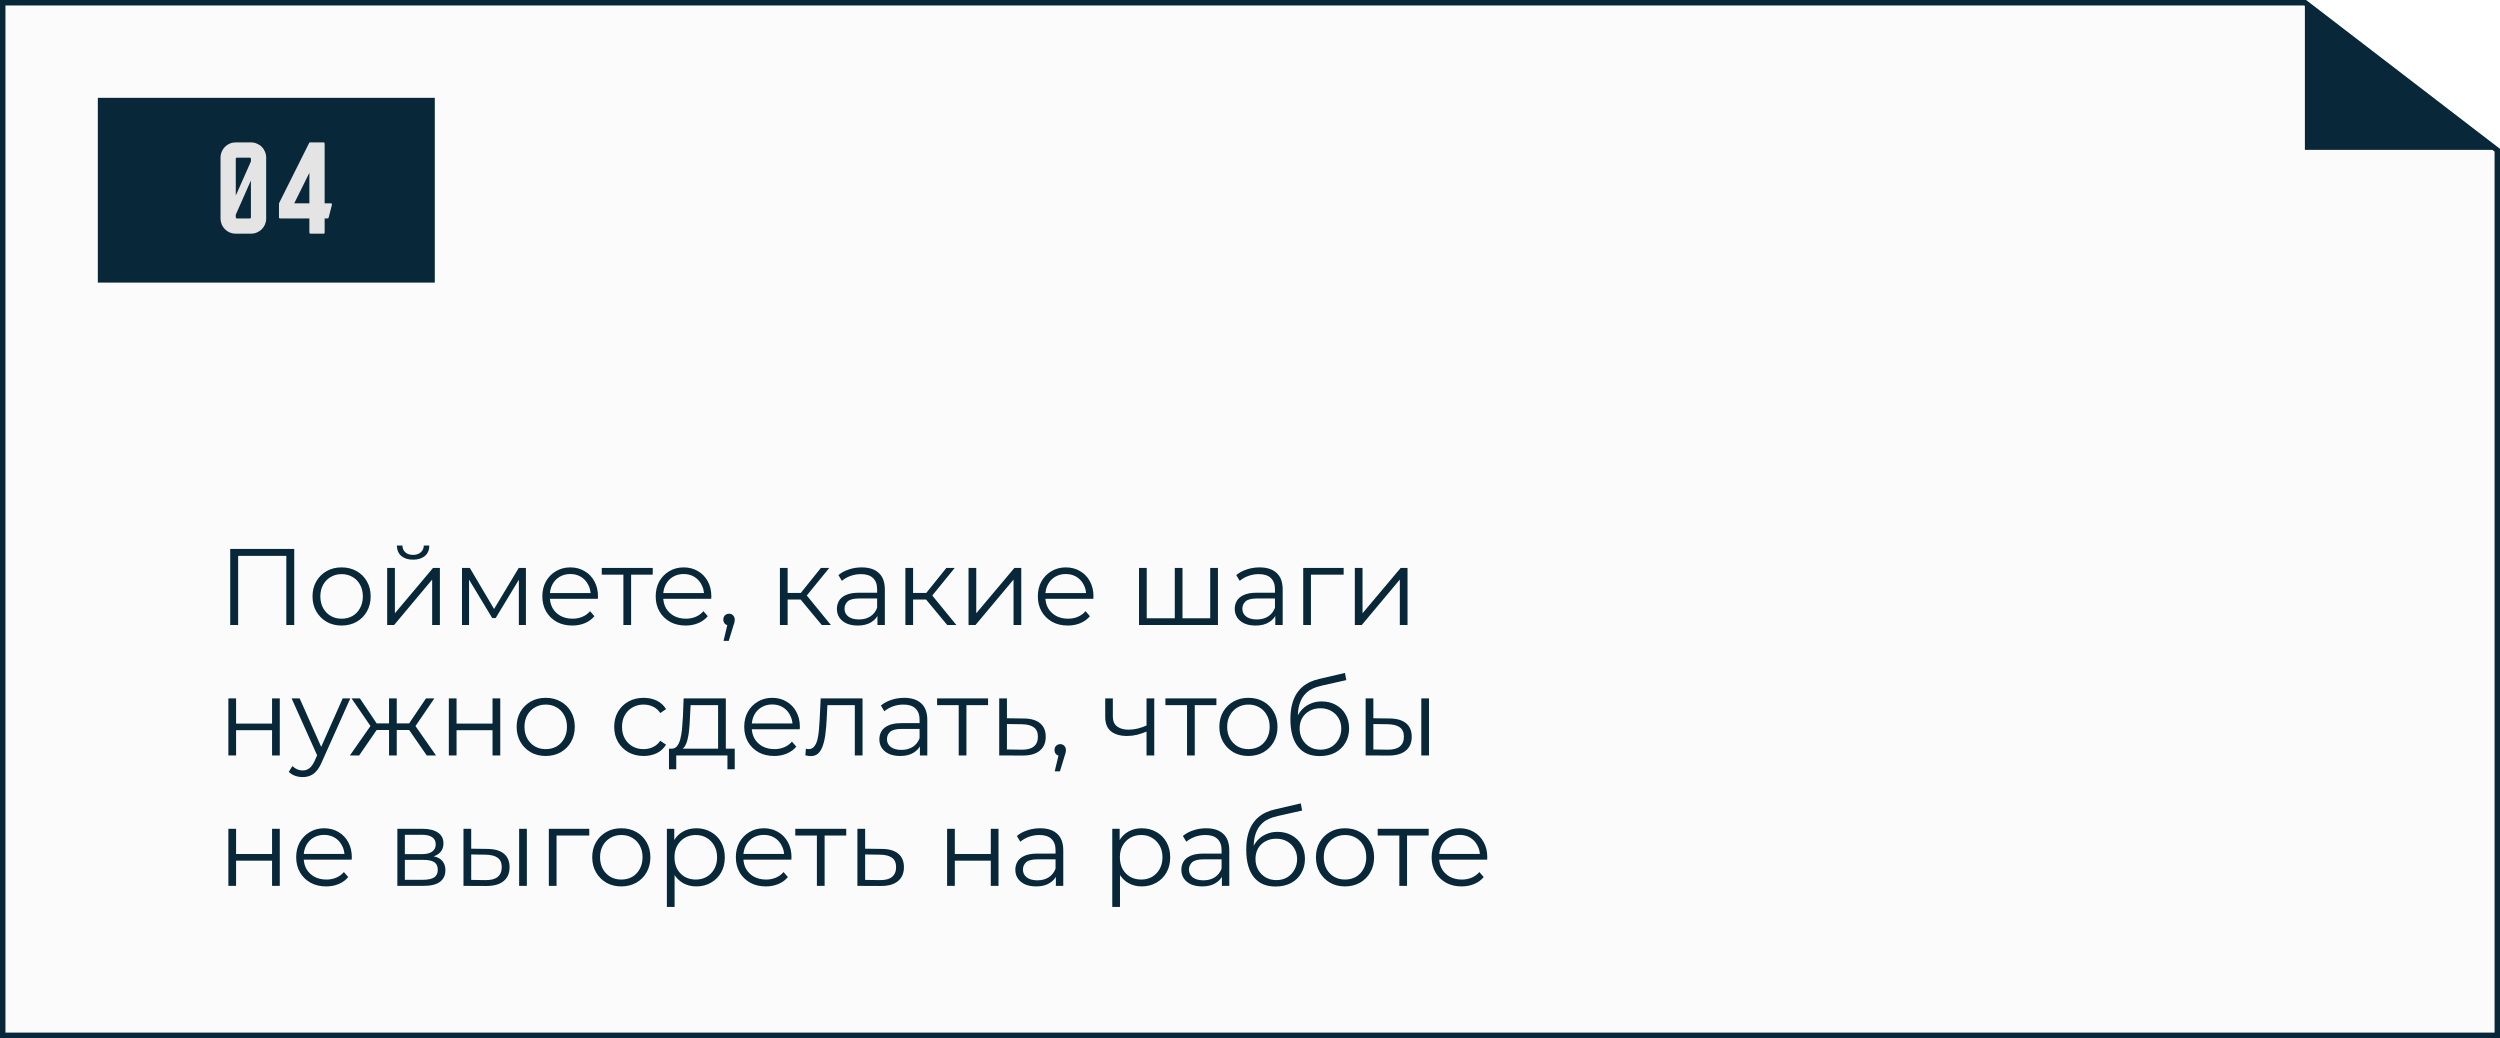
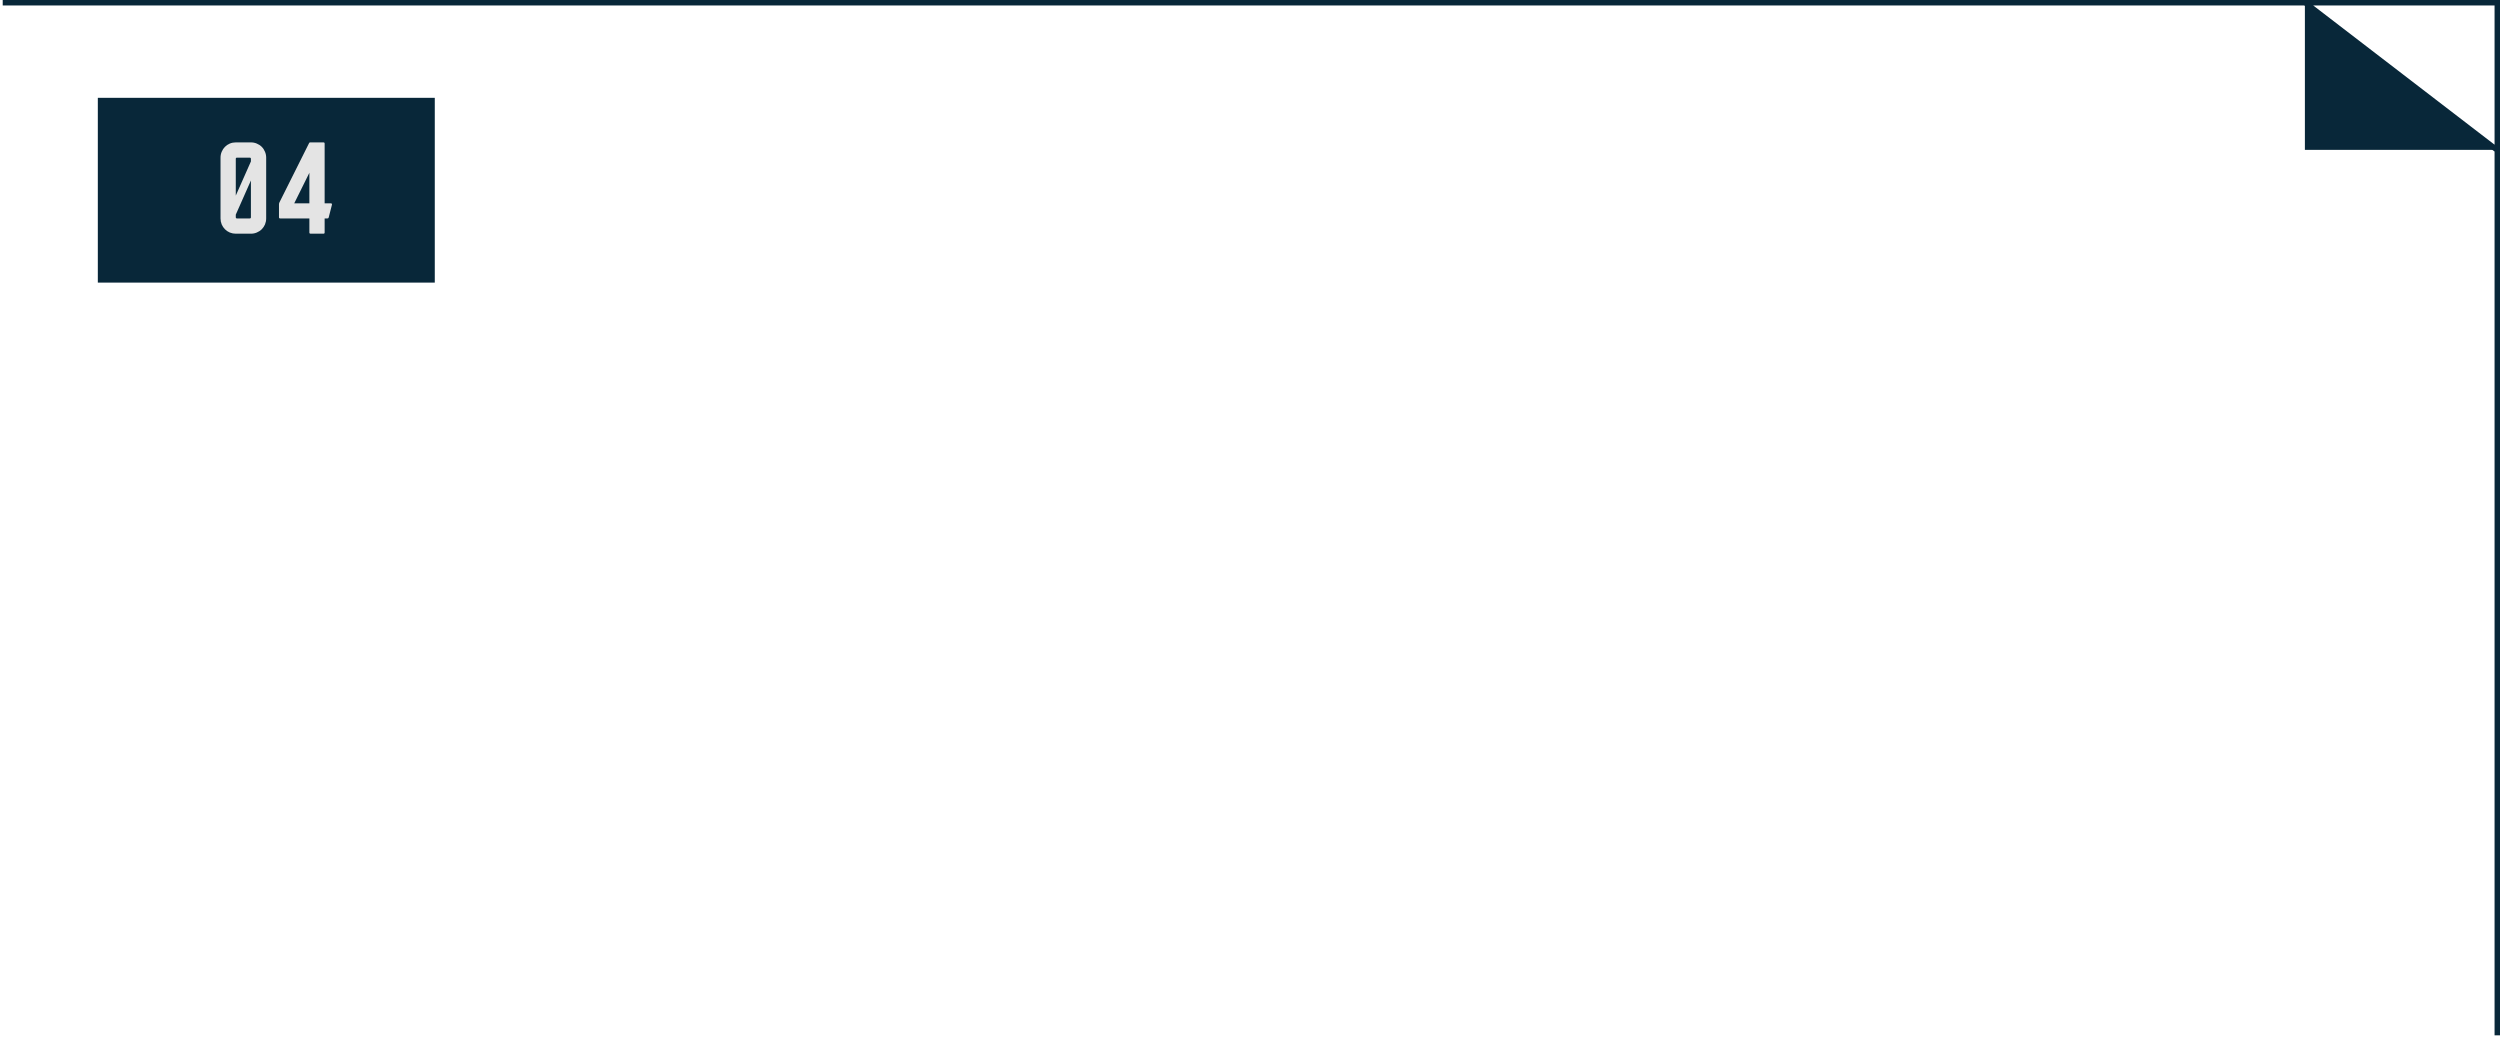
<svg xmlns="http://www.w3.org/2000/svg" width="460" height="191" viewBox="0 0 460 191" fill="none">
  <g filter="url(#filter0_b_1_303)">
-     <path d="M0 0H424.32L460 27.392V191H0V0Z" fill="#E4E4E4" fill-opacity="0.15" />
-     <path d="M0.5 0.5H424.15L459.5 27.638V190.5H0.5V0.5Z" stroke="#082739" />
+     <path d="M0.5 0.5H424.15L459.5 27.638V190.5V0.5Z" stroke="#082739" />
  </g>
  <path d="M424.6 27.078V1.018L441.66 14.185L458.364 27.078H424.6Z" fill="#082739" stroke="#082739" />
  <rect x="18" y="18" width="62" height="34" fill="#082739" />
  <path d="M46.168 26.2C46.552 26.2 46.912 26.272 47.248 26.416C47.6 26.56 47.904 26.76 48.16 27.016C48.416 27.272 48.616 27.576 48.76 27.928C48.904 28.264 48.976 28.624 48.976 29.008V40.192C48.976 40.576 48.904 40.944 48.76 41.296C48.616 41.632 48.416 41.928 48.16 42.184C47.904 42.44 47.6 42.64 47.248 42.784C46.912 42.928 46.552 43 46.168 43H43.384C43 43 42.632 42.928 42.28 42.784C41.944 42.64 41.648 42.44 41.392 42.184C41.136 41.928 40.936 41.632 40.792 41.296C40.648 40.944 40.576 40.576 40.576 40.192V29.008C40.576 28.624 40.648 28.264 40.792 27.928C40.936 27.576 41.136 27.272 41.392 27.016C41.648 26.76 41.944 26.56 42.28 26.416C42.632 26.272 43 26.2 43.384 26.2H46.168ZM46.168 29.704V29.224C46.168 29.08 46.096 29.008 45.952 29.008H43.6C43.456 29.008 43.384 29.08 43.384 29.224V35.992L46.168 29.704ZM45.952 40.192C46.096 40.192 46.168 40.12 46.168 39.976V33.184V33.208L43.384 39.496V39.976C43.384 40.12 43.456 40.192 43.6 40.192H45.952ZM59.733 37.408H60.837C61.029 37.408 61.109 37.496 61.077 37.672L60.477 40.024C60.445 40.136 60.373 40.192 60.261 40.192H59.733V42.784C59.733 42.928 59.661 43 59.517 43H57.165C57.005 43 56.925 42.928 56.925 42.784V40.192H51.549C51.405 40.192 51.333 40.12 51.333 39.976V37.6C51.333 37.456 51.365 37.328 51.429 37.216L56.877 26.32C56.909 26.24 56.973 26.2 57.069 26.2H59.517C59.661 26.2 59.733 26.272 59.733 26.416V37.408ZM56.925 37.408V31.792L54.141 37.408H56.925Z" fill="#E4E4E4" />
-   <path d="M42.36 115V101H54.14V115H52.68V101.88L53.06 102.28H43.44L43.82 101.88V115H42.36ZM62.844 115.1C61.831 115.1 60.917 114.873 60.104 114.42C59.304 113.953 58.671 113.32 58.204 112.52C57.737 111.707 57.504 110.78 57.504 109.74C57.504 108.687 57.737 107.76 58.204 106.96C58.671 106.16 59.304 105.533 60.104 105.08C60.904 104.627 61.817 104.4 62.844 104.4C63.884 104.4 64.804 104.627 65.604 105.08C66.417 105.533 67.051 106.16 67.504 106.96C67.971 107.76 68.204 108.687 68.204 109.74C68.204 110.78 67.971 111.707 67.504 112.52C67.051 113.32 66.417 113.953 65.604 114.42C64.791 114.873 63.871 115.1 62.844 115.1ZM62.844 113.84C63.604 113.84 64.277 113.673 64.864 113.34C65.451 112.993 65.911 112.513 66.244 111.9C66.591 111.273 66.764 110.553 66.764 109.74C66.764 108.913 66.591 108.193 66.244 107.58C65.911 106.967 65.451 106.493 64.864 106.16C64.277 105.813 63.611 105.64 62.864 105.64C62.117 105.64 61.451 105.813 60.864 106.16C60.277 106.493 59.811 106.967 59.464 107.58C59.117 108.193 58.944 108.913 58.944 109.74C58.944 110.553 59.117 111.273 59.464 111.9C59.811 112.513 60.277 112.993 60.864 113.34C61.451 113.673 62.111 113.84 62.844 113.84ZM71.239 115V104.5H72.659V112.84L79.679 104.5H80.939V115H79.519V106.64L72.519 115H71.239ZM75.999 102.98C75.119 102.98 74.405 102.76 73.859 102.32C73.325 101.867 73.045 101.22 73.019 100.38H74.039C74.052 100.913 74.239 101.333 74.599 101.64C74.959 101.947 75.425 102.1 75.999 102.1C76.572 102.1 77.039 101.947 77.399 101.64C77.772 101.333 77.965 100.913 77.979 100.38H78.999C78.985 101.22 78.705 101.867 78.159 102.32C77.612 102.76 76.892 102.98 75.999 102.98ZM85.008 115V104.5H86.448L91.208 112.56H90.608L95.448 104.5H96.768V115H95.468V106.12L95.728 106.24L91.208 113.72H90.568L86.008 106.16L86.308 106.1V115H85.008ZM105.309 115.1C104.216 115.1 103.256 114.873 102.429 114.42C101.602 113.953 100.956 113.32 100.489 112.52C100.022 111.707 99.789 110.78 99.789 109.74C99.789 108.7 100.009 107.78 100.449 106.98C100.902 106.18 101.516 105.553 102.289 105.1C103.076 104.633 103.956 104.4 104.929 104.4C105.916 104.4 106.789 104.627 107.549 105.08C108.322 105.52 108.929 106.147 109.369 106.96C109.809 107.76 110.029 108.687 110.029 109.74C110.029 109.807 110.022 109.88 110.009 109.96C110.009 110.027 110.009 110.1 110.009 110.18H100.869V109.12H109.249L108.689 109.54C108.689 108.78 108.522 108.107 108.189 107.52C107.869 106.92 107.429 106.453 106.869 106.12C106.309 105.787 105.662 105.62 104.929 105.62C104.209 105.62 103.562 105.787 102.989 106.12C102.416 106.453 101.969 106.92 101.649 107.52C101.329 108.12 101.169 108.807 101.169 109.58V109.8C101.169 110.6 101.342 111.307 101.689 111.92C102.049 112.52 102.542 112.993 103.169 113.34C103.809 113.673 104.536 113.84 105.349 113.84C105.989 113.84 106.582 113.727 107.129 113.5C107.689 113.273 108.169 112.927 108.569 112.46L109.369 113.38C108.902 113.94 108.316 114.367 107.609 114.66C106.916 114.953 106.149 115.1 105.309 115.1ZM114.704 115V105.36L115.064 105.74H110.724V104.5H120.104V105.74H115.764L116.124 105.36V115H114.704ZM126.168 115.1C125.075 115.1 124.115 114.873 123.288 114.42C122.462 113.953 121.815 113.32 121.348 112.52C120.882 111.707 120.648 110.78 120.648 109.74C120.648 108.7 120.868 107.78 121.308 106.98C121.762 106.18 122.375 105.553 123.148 105.1C123.935 104.633 124.815 104.4 125.788 104.4C126.775 104.4 127.648 104.627 128.408 105.08C129.182 105.52 129.788 106.147 130.228 106.96C130.668 107.76 130.888 108.687 130.888 109.74C130.888 109.807 130.882 109.88 130.868 109.96C130.868 110.027 130.868 110.1 130.868 110.18H121.728V109.12H130.108L129.548 109.54C129.548 108.78 129.382 108.107 129.048 107.52C128.728 106.92 128.288 106.453 127.728 106.12C127.168 105.787 126.522 105.62 125.788 105.62C125.068 105.62 124.422 105.787 123.848 106.12C123.275 106.453 122.828 106.92 122.508 107.52C122.188 108.12 122.028 108.807 122.028 109.58V109.8C122.028 110.6 122.202 111.307 122.548 111.92C122.908 112.52 123.402 112.993 124.028 113.34C124.668 113.673 125.395 113.84 126.208 113.84C126.848 113.84 127.442 113.727 127.988 113.5C128.548 113.273 129.028 112.927 129.428 112.46L130.228 113.38C129.762 113.94 129.175 114.367 128.468 114.66C127.775 114.953 127.008 115.1 126.168 115.1ZM133.132 117.92L134.012 114.22L134.172 115.08C133.865 115.08 133.605 114.98 133.392 114.78C133.192 114.58 133.092 114.32 133.092 114C133.092 113.68 133.192 113.42 133.392 113.22C133.605 113.02 133.858 112.92 134.152 112.92C134.458 112.92 134.705 113.027 134.892 113.24C135.092 113.453 135.192 113.707 135.192 114C135.192 114.107 135.185 114.213 135.172 114.32C135.158 114.427 135.132 114.547 135.092 114.68C135.052 114.813 134.998 114.973 134.932 115.16L134.092 117.92H133.132ZM151.204 115L146.884 109.8L148.064 109.1L152.884 115H151.204ZM143.504 115V104.5H144.924V115H143.504ZM144.484 110.32V109.1H147.864V110.32H144.484ZM148.184 109.9L146.864 109.7L151.044 104.5L152.584 104.5L148.184 109.9ZM161.45 115V112.68L161.39 112.3V108.42C161.39 107.527 161.137 106.84 160.63 106.36C160.137 105.88 159.397 105.64 158.41 105.64C157.73 105.64 157.083 105.753 156.47 105.98C155.857 106.207 155.337 106.507 154.91 106.88L154.27 105.82C154.803 105.367 155.443 105.02 156.19 104.78C156.937 104.527 157.723 104.4 158.55 104.4C159.91 104.4 160.957 104.74 161.69 105.42C162.437 106.087 162.81 107.107 162.81 108.48V115H161.45ZM157.83 115.1C157.043 115.1 156.357 114.973 155.77 114.72C155.197 114.453 154.757 114.093 154.45 113.64C154.143 113.173 153.99 112.64 153.99 112.04C153.99 111.493 154.117 111 154.37 110.56C154.637 110.107 155.063 109.747 155.65 109.48C156.25 109.2 157.05 109.06 158.05 109.06H161.67V110.12H158.09C157.077 110.12 156.37 110.3 155.97 110.66C155.583 111.02 155.39 111.467 155.39 112C155.39 112.6 155.623 113.08 156.09 113.44C156.557 113.8 157.21 113.98 158.05 113.98C158.85 113.98 159.537 113.8 160.11 113.44C160.697 113.067 161.123 112.533 161.39 111.84L161.71 112.82C161.443 113.513 160.977 114.067 160.31 114.48C159.657 114.893 158.83 115.1 157.83 115.1ZM174.29 115L169.97 109.8L171.15 109.1L175.97 115H174.29ZM166.59 115V104.5H168.01V115H166.59ZM167.57 110.32V109.1H170.95V110.32H167.57ZM171.27 109.9L169.95 109.7L174.13 104.5H175.67L171.27 109.9ZM178.211 115V104.5H179.631V112.84L186.651 104.5H187.911V115H186.491V106.64L179.491 115H178.211ZM196.481 115.1C195.388 115.1 194.428 114.873 193.601 114.42C192.774 113.953 192.128 113.32 191.661 112.52C191.194 111.707 190.961 110.78 190.961 109.74C190.961 108.7 191.181 107.78 191.621 106.98C192.074 106.18 192.688 105.553 193.461 105.1C194.248 104.633 195.128 104.4 196.101 104.4C197.088 104.4 197.961 104.627 198.721 105.08C199.494 105.52 200.101 106.147 200.541 106.96C200.981 107.76 201.201 108.687 201.201 109.74C201.201 109.807 201.194 109.88 201.181 109.96C201.181 110.027 201.181 110.1 201.181 110.18H192.041V109.12H200.421L199.861 109.54C199.861 108.78 199.694 108.107 199.361 107.52C199.041 106.92 198.601 106.453 198.041 106.12C197.481 105.787 196.834 105.62 196.101 105.62C195.381 105.62 194.734 105.787 194.161 106.12C193.588 106.453 193.141 106.92 192.821 107.52C192.501 108.12 192.341 108.807 192.341 109.58V109.8C192.341 110.6 192.514 111.307 192.861 111.92C193.221 112.52 193.714 112.993 194.341 113.34C194.981 113.673 195.708 113.84 196.521 113.84C197.161 113.84 197.754 113.727 198.301 113.5C198.861 113.273 199.341 112.927 199.741 112.46L200.541 113.38C200.074 113.94 199.488 114.367 198.781 114.66C198.088 114.953 197.321 115.1 196.481 115.1ZM216.479 113.76L216.159 114.14V104.5H217.579V114.14L217.199 113.76H223.059L222.679 114.14V104.5H224.099V115H209.579V104.5H210.999V114.14L210.639 113.76H216.479ZM234.653 115V112.68L234.593 112.3V108.42C234.593 107.527 234.34 106.84 233.833 106.36C233.34 105.88 232.6 105.64 231.613 105.64C230.933 105.64 230.287 105.753 229.673 105.98C229.06 106.207 228.54 106.507 228.113 106.88L227.473 105.82C228.007 105.367 228.647 105.02 229.393 104.78C230.14 104.527 230.927 104.4 231.753 104.4C233.113 104.4 234.16 104.74 234.893 105.42C235.64 106.087 236.013 107.107 236.013 108.48V115H234.653ZM231.033 115.1C230.247 115.1 229.56 114.973 228.973 114.72C228.4 114.453 227.96 114.093 227.653 113.64C227.347 113.173 227.193 112.64 227.193 112.04C227.193 111.493 227.32 111 227.573 110.56C227.84 110.107 228.267 109.747 228.853 109.48C229.453 109.2 230.253 109.06 231.253 109.06H234.873V110.12H231.293C230.28 110.12 229.573 110.3 229.173 110.66C228.787 111.02 228.593 111.467 228.593 112C228.593 112.6 228.827 113.08 229.293 113.44C229.76 113.8 230.413 113.98 231.253 113.98C232.053 113.98 232.74 113.8 233.313 113.44C233.9 113.067 234.327 112.533 234.593 111.84L234.913 112.82C234.647 113.513 234.18 114.067 233.513 114.48C232.86 114.893 232.033 115.1 231.033 115.1ZM239.793 115V104.5H247.233V105.74H240.853L241.213 105.38V115H239.793ZM249.286 115V104.5H250.706V112.84L257.726 104.5H258.986V115H257.566V106.64L250.566 115H249.286ZM42.02 139V128.5H43.44V133.14H50.06V128.5H51.48V139H50.06V134.36H43.44V139H42.02ZM55.696 142.98C55.203 142.98 54.729 142.9 54.276 142.74C53.836 142.58 53.456 142.34 53.136 142.02L53.796 140.96C54.063 141.213 54.349 141.407 54.656 141.54C54.976 141.687 55.329 141.76 55.716 141.76C56.183 141.76 56.583 141.627 56.916 141.36C57.263 141.107 57.589 140.653 57.896 140L58.576 138.46L58.736 138.24L63.056 128.5H64.456L59.196 140.26C58.903 140.94 58.576 141.48 58.216 141.88C57.869 142.28 57.489 142.56 57.076 142.72C56.663 142.893 56.203 142.98 55.696 142.98ZM58.496 139.3L53.656 128.5H55.136L59.416 138.14L58.496 139.3ZM78.523 139L74.923 133.8L76.103 133.1L80.223 139H78.523ZM72.563 134.32V133.1H75.883V134.32H72.563ZM76.243 133.9L74.883 133.7L78.383 128.5H79.923L76.243 133.9ZM66.083 139H64.383L68.503 133.1L69.663 133.8L66.083 139ZM73.003 139H71.583V128.5H73.003V139ZM72.023 134.32H68.723V133.1H72.023V134.32ZM68.383 133.9L64.683 128.5H66.223L69.703 133.7L68.383 133.9ZM82.586 139V128.5H84.006V133.14H90.626V128.5H92.046V139H90.626V134.36H84.006V139H82.586ZM100.402 139.1C99.389 139.1 98.476 138.873 97.662 138.42C96.862 137.953 96.229 137.32 95.763 136.52C95.296 135.707 95.062 134.78 95.062 133.74C95.062 132.687 95.296 131.76 95.763 130.96C96.229 130.16 96.862 129.533 97.662 129.08C98.463 128.627 99.376 128.4 100.402 128.4C101.442 128.4 102.362 128.627 103.162 129.08C103.976 129.533 104.609 130.16 105.062 130.96C105.529 131.76 105.762 132.687 105.762 133.74C105.762 134.78 105.529 135.707 105.062 136.52C104.609 137.32 103.976 137.953 103.162 138.42C102.349 138.873 101.429 139.1 100.402 139.1ZM100.402 137.84C101.162 137.84 101.836 137.673 102.422 137.34C103.009 136.993 103.469 136.513 103.802 135.9C104.149 135.273 104.322 134.553 104.322 133.74C104.322 132.913 104.149 132.193 103.802 131.58C103.469 130.967 103.009 130.493 102.422 130.16C101.836 129.813 101.169 129.64 100.422 129.64C99.676 129.64 99.009 129.813 98.422 130.16C97.836 130.493 97.369 130.967 97.022 131.58C96.676 132.193 96.502 132.913 96.502 133.74C96.502 134.553 96.676 135.273 97.022 135.9C97.369 136.513 97.836 136.993 98.422 137.34C99.009 137.673 99.669 137.84 100.402 137.84ZM118.432 139.1C117.392 139.1 116.458 138.873 115.632 138.42C114.818 137.953 114.178 137.32 113.712 136.52C113.245 135.707 113.012 134.78 113.012 133.74C113.012 132.687 113.245 131.76 113.712 130.96C114.178 130.16 114.818 129.533 115.632 129.08C116.458 128.627 117.392 128.4 118.432 128.4C119.325 128.4 120.132 128.573 120.852 128.92C121.572 129.267 122.138 129.787 122.552 130.48L121.492 131.2C121.132 130.667 120.685 130.273 120.152 130.02C119.618 129.767 119.038 129.64 118.412 129.64C117.665 129.64 116.992 129.813 116.392 130.16C115.792 130.493 115.318 130.967 114.972 131.58C114.625 132.193 114.452 132.913 114.452 133.74C114.452 134.567 114.625 135.287 114.972 135.9C115.318 136.513 115.792 136.993 116.392 137.34C116.992 137.673 117.665 137.84 118.412 137.84C119.038 137.84 119.618 137.713 120.152 137.46C120.685 137.207 121.132 136.82 121.492 136.3L122.552 137.02C122.138 137.7 121.572 138.22 120.852 138.58C120.132 138.927 119.325 139.1 118.432 139.1ZM132.13 138.32V129.74H127.07L126.95 132.08C126.923 132.787 126.877 133.48 126.81 134.16C126.757 134.84 126.657 135.467 126.51 136.04C126.377 136.6 126.183 137.06 125.93 137.42C125.677 137.767 125.35 137.967 124.95 138.02L123.53 137.76C123.943 137.773 124.283 137.627 124.55 137.32C124.817 137 125.023 136.567 125.17 136.02C125.317 135.473 125.423 134.853 125.49 134.16C125.557 133.453 125.61 132.733 125.65 132L125.79 128.5H133.55V138.32H132.13ZM123.09 141.54V137.76H135.19V141.54H133.85V139H124.43V141.54H123.09ZM142.457 139.1C141.364 139.1 140.404 138.873 139.577 138.42C138.751 137.953 138.104 137.32 137.637 136.52C137.171 135.707 136.937 134.78 136.937 133.74C136.937 132.7 137.157 131.78 137.597 130.98C138.051 130.18 138.664 129.553 139.437 129.1C140.224 128.633 141.104 128.4 142.077 128.4C143.064 128.4 143.937 128.627 144.697 129.08C145.471 129.52 146.077 130.147 146.517 130.96C146.957 131.76 147.177 132.687 147.177 133.74C147.177 133.807 147.171 133.88 147.157 133.96C147.157 134.027 147.157 134.1 147.157 134.18H138.017V133.12H146.397L145.837 133.54C145.837 132.78 145.671 132.107 145.337 131.52C145.017 130.92 144.577 130.453 144.017 130.12C143.457 129.787 142.811 129.62 142.077 129.62C141.357 129.62 140.711 129.787 140.137 130.12C139.564 130.453 139.117 130.92 138.797 131.52C138.477 132.12 138.317 132.807 138.317 133.58V133.8C138.317 134.6 138.491 135.307 138.837 135.92C139.197 136.52 139.691 136.993 140.317 137.34C140.957 137.673 141.684 137.84 142.497 137.84C143.137 137.84 143.731 137.727 144.277 137.5C144.837 137.273 145.317 136.927 145.717 136.46L146.517 137.38C146.051 137.94 145.464 138.367 144.757 138.66C144.064 138.953 143.297 139.1 142.457 139.1ZM148.186 138.98L148.286 137.76C148.379 137.773 148.466 137.793 148.546 137.82C148.639 137.833 148.719 137.84 148.786 137.84C149.213 137.84 149.553 137.68 149.806 137.36C150.073 137.04 150.273 136.613 150.406 136.08C150.539 135.547 150.633 134.947 150.686 134.28C150.739 133.6 150.786 132.92 150.826 132.24L151.006 128.5H158.706V139H157.286V129.32L157.646 129.74H151.926L152.266 129.3L152.106 132.34C152.066 133.247 151.993 134.113 151.886 134.94C151.793 135.767 151.639 136.493 151.426 137.12C151.226 137.747 150.946 138.24 150.586 138.6C150.226 138.947 149.766 139.12 149.206 139.12C149.046 139.12 148.879 139.107 148.706 139.08C148.546 139.053 148.373 139.02 148.186 138.98ZM169.263 139V136.68L169.203 136.3V132.42C169.203 131.527 168.949 130.84 168.443 130.36C167.949 129.88 167.209 129.64 166.223 129.64C165.543 129.64 164.896 129.753 164.283 129.98C163.669 130.207 163.149 130.507 162.723 130.88L162.083 129.82C162.616 129.367 163.256 129.02 164.003 128.78C164.749 128.527 165.536 128.4 166.363 128.4C167.723 128.4 168.769 128.74 169.503 129.42C170.249 130.087 170.623 131.107 170.623 132.48V139H169.263ZM165.643 139.1C164.856 139.1 164.169 138.973 163.583 138.72C163.009 138.453 162.569 138.093 162.263 137.64C161.956 137.173 161.803 136.64 161.803 136.04C161.803 135.493 161.929 135 162.183 134.56C162.449 134.107 162.876 133.747 163.463 133.48C164.063 133.2 164.863 133.06 165.863 133.06H169.483V134.12H165.903C164.889 134.12 164.183 134.3 163.783 134.66C163.396 135.02 163.203 135.467 163.203 136C163.203 136.6 163.436 137.08 163.903 137.44C164.369 137.8 165.023 137.98 165.863 137.98C166.663 137.98 167.349 137.8 167.923 137.44C168.509 137.067 168.936 136.533 169.203 135.84L169.523 136.82C169.256 137.513 168.789 138.067 168.123 138.48C167.469 138.893 166.643 139.1 165.643 139.1ZM176.403 139V129.36L176.763 129.74H172.423V128.5H181.803V129.74H177.463L177.823 129.36V139H176.403ZM188.376 132.2C189.696 132.213 190.696 132.507 191.376 133.08C192.069 133.653 192.416 134.48 192.416 135.56C192.416 136.68 192.043 137.54 191.296 138.14C190.563 138.74 189.496 139.033 188.096 139.02L183.856 139V128.5H185.276V132.16L188.376 132.2ZM188.016 137.94C188.989 137.953 189.723 137.76 190.216 137.36C190.723 136.947 190.976 136.347 190.976 135.56C190.976 134.773 190.729 134.2 190.236 133.84C189.743 133.467 189.003 133.273 188.016 133.26L185.276 133.22V137.9L188.016 137.94ZM194.069 141.92L194.949 138.22L195.109 139.08C194.803 139.08 194.543 138.98 194.329 138.78C194.129 138.58 194.029 138.32 194.029 138C194.029 137.68 194.129 137.42 194.329 137.22C194.543 137.02 194.796 136.92 195.089 136.92C195.396 136.92 195.643 137.027 195.829 137.24C196.029 137.453 196.129 137.707 196.129 138C196.129 138.107 196.123 138.213 196.109 138.32C196.096 138.427 196.069 138.547 196.029 138.68C195.989 138.813 195.936 138.973 195.869 139.16L195.029 141.92H194.069ZM211.082 134.56C210.469 134.827 209.849 135.04 209.222 135.2C208.609 135.347 207.995 135.42 207.382 135.42C206.142 135.42 205.162 135.14 204.442 134.58C203.722 134.007 203.362 133.127 203.362 131.94V128.5H204.762V131.86C204.762 132.66 205.022 133.26 205.542 133.66C206.062 134.06 206.762 134.26 207.642 134.26C208.175 134.26 208.735 134.193 209.322 134.06C209.909 133.913 210.502 133.707 211.102 133.44L211.082 134.56ZM210.962 139V128.5H212.382V139H210.962ZM218.415 139V129.36L218.775 129.74H214.435V128.5H223.815V129.74H219.475L219.835 129.36V139H218.415ZM229.699 139.1C228.686 139.1 227.773 138.873 226.959 138.42C226.159 137.953 225.526 137.32 225.059 136.52C224.593 135.707 224.359 134.78 224.359 133.74C224.359 132.687 224.593 131.76 225.059 130.96C225.526 130.16 226.159 129.533 226.959 129.08C227.759 128.627 228.673 128.4 229.699 128.4C230.739 128.4 231.659 128.627 232.459 129.08C233.273 129.533 233.906 130.16 234.359 130.96C234.826 131.76 235.059 132.687 235.059 133.74C235.059 134.78 234.826 135.707 234.359 136.52C233.906 137.32 233.273 137.953 232.459 138.42C231.646 138.873 230.726 139.1 229.699 139.1ZM229.699 137.84C230.459 137.84 231.133 137.673 231.719 137.34C232.306 136.993 232.766 136.513 233.099 135.9C233.446 135.273 233.619 134.553 233.619 133.74C233.619 132.913 233.446 132.193 233.099 131.58C232.766 130.967 232.306 130.493 231.719 130.16C231.133 129.813 230.466 129.64 229.719 129.64C228.973 129.64 228.306 129.813 227.719 130.16C227.133 130.493 226.666 130.967 226.319 131.58C225.973 132.193 225.799 132.913 225.799 133.74C225.799 134.553 225.973 135.273 226.319 135.9C226.666 136.513 227.133 136.993 227.719 137.34C228.306 137.673 228.966 137.84 229.699 137.84ZM242.814 139.12C241.961 139.12 241.201 138.98 240.534 138.7C239.881 138.42 239.321 137.993 238.854 137.42C238.388 136.847 238.034 136.14 237.794 135.3C237.554 134.447 237.434 133.46 237.434 132.34C237.434 131.34 237.528 130.467 237.714 129.72C237.901 128.96 238.161 128.307 238.494 127.76C238.828 127.213 239.214 126.753 239.654 126.38C240.108 125.993 240.594 125.687 241.114 125.46C241.648 125.22 242.194 125.04 242.754 124.92L247.474 123.82L247.714 125.14L243.274 126.14C242.994 126.207 242.654 126.3 242.254 126.42C241.868 126.54 241.468 126.72 241.054 126.96C240.654 127.2 240.281 127.533 239.934 127.96C239.588 128.387 239.308 128.94 239.094 129.62C238.894 130.287 238.794 131.12 238.794 132.12C238.794 132.333 238.801 132.507 238.814 132.64C238.828 132.76 238.841 132.893 238.854 133.04C238.881 133.173 238.901 133.373 238.914 133.64L238.294 133.12C238.441 132.307 238.741 131.6 239.194 131C239.648 130.387 240.214 129.913 240.894 129.58C241.588 129.233 242.354 129.06 243.194 129.06C244.168 129.06 245.034 129.273 245.794 129.7C246.554 130.113 247.148 130.693 247.574 131.44C248.014 132.187 248.234 133.053 248.234 134.04C248.234 135.013 248.008 135.887 247.554 136.66C247.114 137.433 246.488 138.04 245.674 138.48C244.861 138.907 243.908 139.12 242.814 139.12ZM242.974 137.94C243.721 137.94 244.381 137.773 244.954 137.44C245.528 137.093 245.974 136.627 246.294 136.04C246.628 135.453 246.794 134.793 246.794 134.06C246.794 133.34 246.628 132.7 246.294 132.14C245.974 131.58 245.528 131.14 244.954 130.82C244.381 130.487 243.714 130.32 242.954 130.32C242.208 130.32 241.548 130.48 240.974 130.8C240.401 131.107 239.948 131.54 239.614 132.1C239.294 132.66 239.134 133.307 239.134 134.04C239.134 134.773 239.294 135.433 239.614 136.02C239.948 136.607 240.401 137.073 240.974 137.42C241.561 137.767 242.228 137.94 242.974 137.94ZM261.518 139V128.5H262.938V139H261.518ZM255.698 132.2C257.018 132.213 258.024 132.507 258.718 133.08C259.411 133.653 259.758 134.48 259.758 135.56C259.758 136.68 259.384 137.54 258.638 138.14C257.891 138.74 256.824 139.033 255.438 139.02L251.278 139V128.5H252.698V132.16L255.698 132.2ZM255.338 137.94C256.324 137.953 257.064 137.76 257.558 137.36C258.064 136.947 258.318 136.347 258.318 135.56C258.318 134.773 258.071 134.2 257.578 133.84C257.084 133.467 256.338 133.273 255.338 133.26L252.698 133.22V137.9L255.338 137.94ZM42.02 163V152.5H43.44V157.14H50.06V152.5H51.48V163H50.06V158.36H43.44V163H42.02ZM60.016 163.1C58.923 163.1 57.963 162.873 57.136 162.42C56.309 161.953 55.663 161.32 55.196 160.52C54.729 159.707 54.496 158.78 54.496 157.74C54.496 156.7 54.716 155.78 55.156 154.98C55.609 154.18 56.223 153.553 56.996 153.1C57.783 152.633 58.663 152.4 59.636 152.4C60.623 152.4 61.496 152.627 62.256 153.08C63.029 153.52 63.636 154.147 64.076 154.96C64.516 155.76 64.736 156.687 64.736 157.74C64.736 157.807 64.729 157.88 64.716 157.96C64.716 158.027 64.716 158.1 64.716 158.18H55.576V157.12H63.956L63.396 157.54C63.396 156.78 63.229 156.107 62.896 155.52C62.576 154.92 62.136 154.453 61.576 154.12C61.016 153.787 60.369 153.62 59.636 153.62C58.916 153.62 58.269 153.787 57.696 154.12C57.123 154.453 56.676 154.92 56.356 155.52C56.036 156.12 55.876 156.807 55.876 157.58V157.8C55.876 158.6 56.049 159.307 56.396 159.92C56.756 160.52 57.249 160.993 57.876 161.34C58.516 161.673 59.243 161.84 60.056 161.84C60.696 161.84 61.289 161.727 61.836 161.5C62.396 161.273 62.876 160.927 63.276 160.46L64.076 161.38C63.609 161.94 63.023 162.367 62.316 162.66C61.623 162.953 60.856 163.1 60.016 163.1ZM73.114 163L73.114 152.5H77.754C78.94 152.5 79.874 152.727 80.554 153.18C81.247 153.633 81.594 154.3 81.594 155.18C81.594 156.033 81.267 156.693 80.614 157.16C79.96 157.613 79.1 157.84 78.034 157.84L78.314 157.42C79.567 157.42 80.487 157.653 81.074 158.12C81.66 158.587 81.954 159.26 81.954 160.14C81.954 161.047 81.62 161.753 80.954 162.26C80.3 162.753 79.28 163 77.894 163H73.114ZM74.494 161.88H77.834C78.727 161.88 79.4 161.74 79.854 161.46C80.32 161.167 80.554 160.7 80.554 160.06C80.554 159.42 80.347 158.953 79.934 158.66C79.52 158.367 78.867 158.22 77.974 158.22H74.494V161.88ZM74.494 157.16H77.654C78.467 157.16 79.087 157.007 79.514 156.7C79.954 156.393 80.174 155.947 80.174 155.36C80.174 154.773 79.954 154.333 79.514 154.04C79.087 153.747 78.467 153.6 77.654 153.6H74.494V157.16ZM95.522 163V152.5H96.942V163H95.522ZM89.702 156.2C91.022 156.213 92.028 156.507 92.722 157.08C93.415 157.653 93.762 158.48 93.762 159.56C93.762 160.68 93.388 161.54 92.642 162.14C91.895 162.74 90.828 163.033 89.442 163.02L85.282 163L85.282 152.5H86.702V156.16L89.702 156.2ZM89.342 161.94C90.328 161.953 91.068 161.76 91.562 161.36C92.068 160.947 92.322 160.347 92.322 159.56C92.322 158.773 92.075 158.2 91.582 157.84C91.088 157.467 90.342 157.273 89.342 157.26L86.702 157.22V161.9L89.342 161.94ZM100.985 163L100.985 152.5H108.425V153.74H102.045L102.405 153.38V163H100.985ZM114.309 163.1C113.295 163.1 112.382 162.873 111.569 162.42C110.769 161.953 110.135 161.32 109.669 160.52C109.202 159.707 108.969 158.78 108.969 157.74C108.969 156.687 109.202 155.76 109.669 154.96C110.135 154.16 110.769 153.533 111.569 153.08C112.369 152.627 113.282 152.4 114.309 152.4C115.349 152.4 116.269 152.627 117.069 153.08C117.882 153.533 118.515 154.16 118.969 154.96C119.435 155.76 119.669 156.687 119.669 157.74C119.669 158.78 119.435 159.707 118.969 160.52C118.515 161.32 117.882 161.953 117.069 162.42C116.255 162.873 115.335 163.1 114.309 163.1ZM114.309 161.84C115.069 161.84 115.742 161.673 116.329 161.34C116.915 160.993 117.375 160.513 117.709 159.9C118.055 159.273 118.229 158.553 118.229 157.74C118.229 156.913 118.055 156.193 117.709 155.58C117.375 154.967 116.915 154.493 116.329 154.16C115.742 153.813 115.075 153.64 114.329 153.64C113.582 153.64 112.915 153.813 112.329 154.16C111.742 154.493 111.275 154.967 110.929 155.58C110.582 156.193 110.409 156.913 110.409 157.74C110.409 158.553 110.582 159.273 110.929 159.9C111.275 160.513 111.742 160.993 112.329 161.34C112.915 161.673 113.575 161.84 114.309 161.84ZM128.124 163.1C127.217 163.1 126.397 162.893 125.664 162.48C124.93 162.053 124.344 161.447 123.904 160.66C123.477 159.86 123.264 158.887 123.264 157.74C123.264 156.593 123.477 155.627 123.904 154.84C124.33 154.04 124.91 153.433 125.644 153.02C126.377 152.607 127.204 152.4 128.124 152.4C129.124 152.4 130.017 152.627 130.804 153.08C131.604 153.52 132.23 154.147 132.684 154.96C133.137 155.76 133.364 156.687 133.364 157.74C133.364 158.807 133.137 159.74 132.684 160.54C132.23 161.34 131.604 161.967 130.804 162.42C130.017 162.873 129.124 163.1 128.124 163.1ZM122.704 166.88V152.5H124.064V155.66L123.924 157.76L124.124 159.88V166.88H122.704ZM128.024 161.84C128.77 161.84 129.437 161.673 130.024 161.34C130.61 160.993 131.077 160.513 131.424 159.9C131.77 159.273 131.944 158.553 131.944 157.74C131.944 156.927 131.77 156.213 131.424 155.6C131.077 154.987 130.61 154.507 130.024 154.16C129.437 153.813 128.77 153.64 128.024 153.64C127.277 153.64 126.604 153.813 126.004 154.16C125.417 154.507 124.95 154.987 124.604 155.6C124.27 156.213 124.104 156.927 124.104 157.74C124.104 158.553 124.27 159.273 124.604 159.9C124.95 160.513 125.417 160.993 126.004 161.34C126.604 161.673 127.277 161.84 128.024 161.84ZM140.915 163.1C139.821 163.1 138.861 162.873 138.035 162.42C137.208 161.953 136.561 161.32 136.095 160.52C135.628 159.707 135.395 158.78 135.395 157.74C135.395 156.7 135.615 155.78 136.055 154.98C136.508 154.18 137.121 153.553 137.895 153.1C138.681 152.633 139.561 152.4 140.535 152.4C141.521 152.4 142.395 152.627 143.155 153.08C143.928 153.52 144.535 154.147 144.975 154.96C145.415 155.76 145.635 156.687 145.635 157.74C145.635 157.807 145.628 157.88 145.615 157.96C145.615 158.027 145.615 158.1 145.615 158.18H136.475V157.12H144.855L144.295 157.54C144.295 156.78 144.128 156.107 143.795 155.52C143.475 154.92 143.035 154.453 142.475 154.12C141.915 153.787 141.268 153.62 140.535 153.62C139.815 153.62 139.168 153.787 138.595 154.12C138.021 154.453 137.575 154.92 137.255 155.52C136.935 156.12 136.775 156.807 136.775 157.58V157.8C136.775 158.6 136.948 159.307 137.295 159.92C137.655 160.52 138.148 160.993 138.775 161.34C139.415 161.673 140.141 161.84 140.955 161.84C141.595 161.84 142.188 161.727 142.735 161.5C143.295 161.273 143.775 160.927 144.175 160.46L144.975 161.38C144.508 161.94 143.921 162.367 143.215 162.66C142.521 162.953 141.755 163.1 140.915 163.1ZM150.309 163V153.36L150.669 153.74H146.329V152.5H155.709V153.74H151.369L151.729 153.36V163H150.309ZM162.282 156.2C163.602 156.213 164.602 156.507 165.282 157.08C165.976 157.653 166.322 158.48 166.322 159.56C166.322 160.68 165.949 161.54 165.202 162.14C164.469 162.74 163.402 163.033 162.002 163.02L157.762 163V152.5H159.182V156.16L162.282 156.2ZM161.922 161.94C162.896 161.953 163.629 161.76 164.122 161.36C164.629 160.947 164.882 160.347 164.882 159.56C164.882 158.773 164.636 158.2 164.142 157.84C163.649 157.467 162.909 157.273 161.922 157.26L159.182 157.22V161.9L161.922 161.94ZM174.266 163V152.5H175.686V157.14H182.306V152.5H183.726V163H182.306V158.36H175.686V163H174.266ZM194.282 163V160.68L194.222 160.3V156.42C194.222 155.527 193.969 154.84 193.462 154.36C192.969 153.88 192.229 153.64 191.242 153.64C190.562 153.64 189.916 153.753 189.302 153.98C188.689 154.207 188.169 154.507 187.742 154.88L187.102 153.82C187.636 153.367 188.276 153.02 189.022 152.78C189.769 152.527 190.556 152.4 191.382 152.4C192.742 152.4 193.789 152.74 194.522 153.42C195.269 154.087 195.642 155.107 195.642 156.48V163H194.282ZM190.662 163.1C189.876 163.1 189.189 162.973 188.602 162.72C188.029 162.453 187.589 162.093 187.282 161.64C186.976 161.173 186.822 160.64 186.822 160.04C186.822 159.493 186.949 159 187.202 158.56C187.469 158.107 187.896 157.747 188.482 157.48C189.082 157.2 189.882 157.06 190.882 157.06H194.502V158.12H190.922C189.909 158.12 189.202 158.3 188.802 158.66C188.416 159.02 188.222 159.467 188.222 160C188.222 160.6 188.456 161.08 188.922 161.44C189.389 161.8 190.042 161.98 190.882 161.98C191.682 161.98 192.369 161.8 192.942 161.44C193.529 161.067 193.956 160.533 194.222 159.84L194.542 160.82C194.276 161.513 193.809 162.067 193.142 162.48C192.489 162.893 191.662 163.1 190.662 163.1ZM210.077 163.1C209.17 163.1 208.35 162.893 207.617 162.48C206.883 162.053 206.297 161.447 205.857 160.66C205.43 159.86 205.217 158.887 205.217 157.74C205.217 156.593 205.43 155.627 205.857 154.84C206.283 154.04 206.863 153.433 207.597 153.02C208.33 152.607 209.157 152.4 210.077 152.4C211.077 152.4 211.97 152.627 212.757 153.08C213.557 153.52 214.183 154.147 214.637 154.96C215.09 155.76 215.317 156.687 215.317 157.74C215.317 158.807 215.09 159.74 214.637 160.54C214.183 161.34 213.557 161.967 212.757 162.42C211.97 162.873 211.077 163.1 210.077 163.1ZM204.657 166.88V152.5H206.017V155.66L205.877 157.76L206.077 159.88V166.88H204.657ZM209.977 161.84C210.723 161.84 211.39 161.673 211.977 161.34C212.563 160.993 213.03 160.513 213.377 159.9C213.723 159.273 213.897 158.553 213.897 157.74C213.897 156.927 213.723 156.213 213.377 155.6C213.03 154.987 212.563 154.507 211.977 154.16C211.39 153.813 210.723 153.64 209.977 153.64C209.23 153.64 208.557 153.813 207.957 154.16C207.37 154.507 206.903 154.987 206.557 155.6C206.223 156.213 206.057 156.927 206.057 157.74C206.057 158.553 206.223 159.273 206.557 159.9C206.903 160.513 207.37 160.993 207.957 161.34C208.557 161.673 209.23 161.84 209.977 161.84ZM224.829 163V160.68L224.769 160.3V156.42C224.769 155.527 224.516 154.84 224.009 154.36C223.516 153.88 222.776 153.64 221.789 153.64C221.109 153.64 220.462 153.753 219.849 153.98C219.236 154.207 218.716 154.507 218.289 154.88L217.649 153.82C218.182 153.367 218.822 153.02 219.569 152.78C220.316 152.527 221.102 152.4 221.929 152.4C223.289 152.4 224.336 152.74 225.069 153.42C225.816 154.087 226.189 155.107 226.189 156.48V163H224.829ZM221.209 163.1C220.422 163.1 219.736 162.973 219.149 162.72C218.576 162.453 218.136 162.093 217.829 161.64C217.522 161.173 217.369 160.64 217.369 160.04C217.369 159.493 217.496 159 217.749 158.56C218.016 158.107 218.442 157.747 219.029 157.48C219.629 157.2 220.429 157.06 221.429 157.06H225.049V158.12H221.469C220.456 158.12 219.749 158.3 219.349 158.66C218.962 159.02 218.769 159.467 218.769 160C218.769 160.6 219.002 161.08 219.469 161.44C219.936 161.8 220.589 161.98 221.429 161.98C222.229 161.98 222.916 161.8 223.489 161.44C224.076 161.067 224.502 160.533 224.769 159.84L225.089 160.82C224.822 161.513 224.356 162.067 223.689 162.48C223.036 162.893 222.209 163.1 221.209 163.1ZM234.689 163.12C233.836 163.12 233.076 162.98 232.409 162.7C231.756 162.42 231.196 161.993 230.729 161.42C230.263 160.847 229.909 160.14 229.669 159.3C229.429 158.447 229.309 157.46 229.309 156.34C229.309 155.34 229.403 154.467 229.589 153.72C229.776 152.96 230.036 152.307 230.369 151.76C230.703 151.213 231.089 150.753 231.529 150.38C231.983 149.993 232.469 149.687 232.989 149.46C233.523 149.22 234.069 149.04 234.629 148.92L239.349 147.82L239.589 149.14L235.149 150.14C234.869 150.207 234.529 150.3 234.129 150.42C233.743 150.54 233.343 150.72 232.929 150.96C232.529 151.2 232.156 151.533 231.809 151.96C231.463 152.387 231.183 152.94 230.969 153.62C230.769 154.287 230.669 155.12 230.669 156.12C230.669 156.333 230.676 156.507 230.689 156.64C230.703 156.76 230.716 156.893 230.729 157.04C230.756 157.173 230.776 157.373 230.789 157.64L230.169 157.12C230.316 156.307 230.616 155.6 231.069 155C231.523 154.387 232.089 153.913 232.769 153.58C233.463 153.233 234.229 153.06 235.069 153.06C236.043 153.06 236.909 153.273 237.669 153.7C238.429 154.113 239.023 154.693 239.449 155.44C239.889 156.187 240.109 157.053 240.109 158.04C240.109 159.013 239.883 159.887 239.429 160.66C238.989 161.433 238.363 162.04 237.549 162.48C236.736 162.907 235.783 163.12 234.689 163.12ZM234.849 161.94C235.596 161.94 236.256 161.773 236.829 161.44C237.403 161.093 237.849 160.627 238.169 160.04C238.503 159.453 238.669 158.793 238.669 158.06C238.669 157.34 238.503 156.7 238.169 156.14C237.849 155.58 237.403 155.14 236.829 154.82C236.256 154.487 235.589 154.32 234.829 154.32C234.083 154.32 233.423 154.48 232.849 154.8C232.276 155.107 231.823 155.54 231.489 156.1C231.169 156.66 231.009 157.307 231.009 158.04C231.009 158.773 231.169 159.433 231.489 160.02C231.823 160.607 232.276 161.073 232.849 161.42C233.436 161.767 234.103 161.94 234.849 161.94ZM247.473 163.1C246.459 163.1 245.546 162.873 244.733 162.42C243.933 161.953 243.299 161.32 242.833 160.52C242.366 159.707 242.133 158.78 242.133 157.74C242.133 156.687 242.366 155.76 242.833 154.96C243.299 154.16 243.933 153.533 244.733 153.08C245.533 152.627 246.446 152.4 247.473 152.4C248.513 152.4 249.433 152.627 250.233 153.08C251.046 153.533 251.679 154.16 252.133 154.96C252.599 155.76 252.833 156.687 252.833 157.74C252.833 158.78 252.599 159.707 252.133 160.52C251.679 161.32 251.046 161.953 250.233 162.42C249.419 162.873 248.499 163.1 247.473 163.1ZM247.473 161.84C248.233 161.84 248.906 161.673 249.493 161.34C250.079 160.993 250.539 160.513 250.873 159.9C251.219 159.273 251.393 158.553 251.393 157.74C251.393 156.913 251.219 156.193 250.873 155.58C250.539 154.967 250.079 154.493 249.493 154.16C248.906 153.813 248.239 153.64 247.493 153.64C246.746 153.64 246.079 153.813 245.493 154.16C244.906 154.493 244.439 154.967 244.093 155.58C243.746 156.193 243.573 156.913 243.573 157.74C243.573 158.553 243.746 159.273 244.093 159.9C244.439 160.513 244.906 160.993 245.493 161.34C246.079 161.673 246.739 161.84 247.473 161.84ZM257.477 163V153.36L257.837 153.74H253.497V152.5H262.877V153.74H258.537L258.897 153.36V163H257.477ZM268.942 163.1C267.849 163.1 266.889 162.873 266.062 162.42C265.235 161.953 264.589 161.32 264.122 160.52C263.655 159.707 263.422 158.78 263.422 157.74C263.422 156.7 263.642 155.78 264.082 154.98C264.535 154.18 265.149 153.553 265.922 153.1C266.709 152.633 267.589 152.4 268.562 152.4C269.549 152.4 270.422 152.627 271.182 153.08C271.955 153.52 272.562 154.147 273.002 154.96C273.442 155.76 273.662 156.687 273.662 157.74C273.662 157.807 273.655 157.88 273.642 157.96C273.642 158.027 273.642 158.1 273.642 158.18H264.502V157.12H272.882L272.322 157.54C272.322 156.78 272.155 156.107 271.822 155.52C271.502 154.92 271.062 154.453 270.502 154.12C269.942 153.787 269.295 153.62 268.562 153.62C267.842 153.62 267.195 153.787 266.622 154.12C266.049 154.453 265.602 154.92 265.282 155.52C264.962 156.12 264.802 156.807 264.802 157.58V157.8C264.802 158.6 264.975 159.307 265.322 159.92C265.682 160.52 266.175 160.993 266.802 161.34C267.442 161.673 268.169 161.84 268.982 161.84C269.622 161.84 270.215 161.727 270.762 161.5C271.322 161.273 271.802 160.927 272.202 160.46L273.002 161.38C272.535 161.94 271.949 162.367 271.242 162.66C270.549 162.953 269.782 163.1 268.942 163.1Z" fill="#082739" />
  <defs>
    <filter id="filter0_b_1_303" x="-13" y="-13" width="486" height="217" filterUnits="userSpaceOnUse" color-interpolation-filters="sRGB">
      <feFlood flood-opacity="0" result="BackgroundImageFix" />
      <feGaussianBlur in="BackgroundImageFix" stdDeviation="6.5" />
      <feComposite in2="SourceAlpha" operator="in" result="effect1_backgroundBlur_1_303" />
      <feBlend mode="normal" in="SourceGraphic" in2="effect1_backgroundBlur_1_303" result="shape" />
    </filter>
  </defs>
</svg>